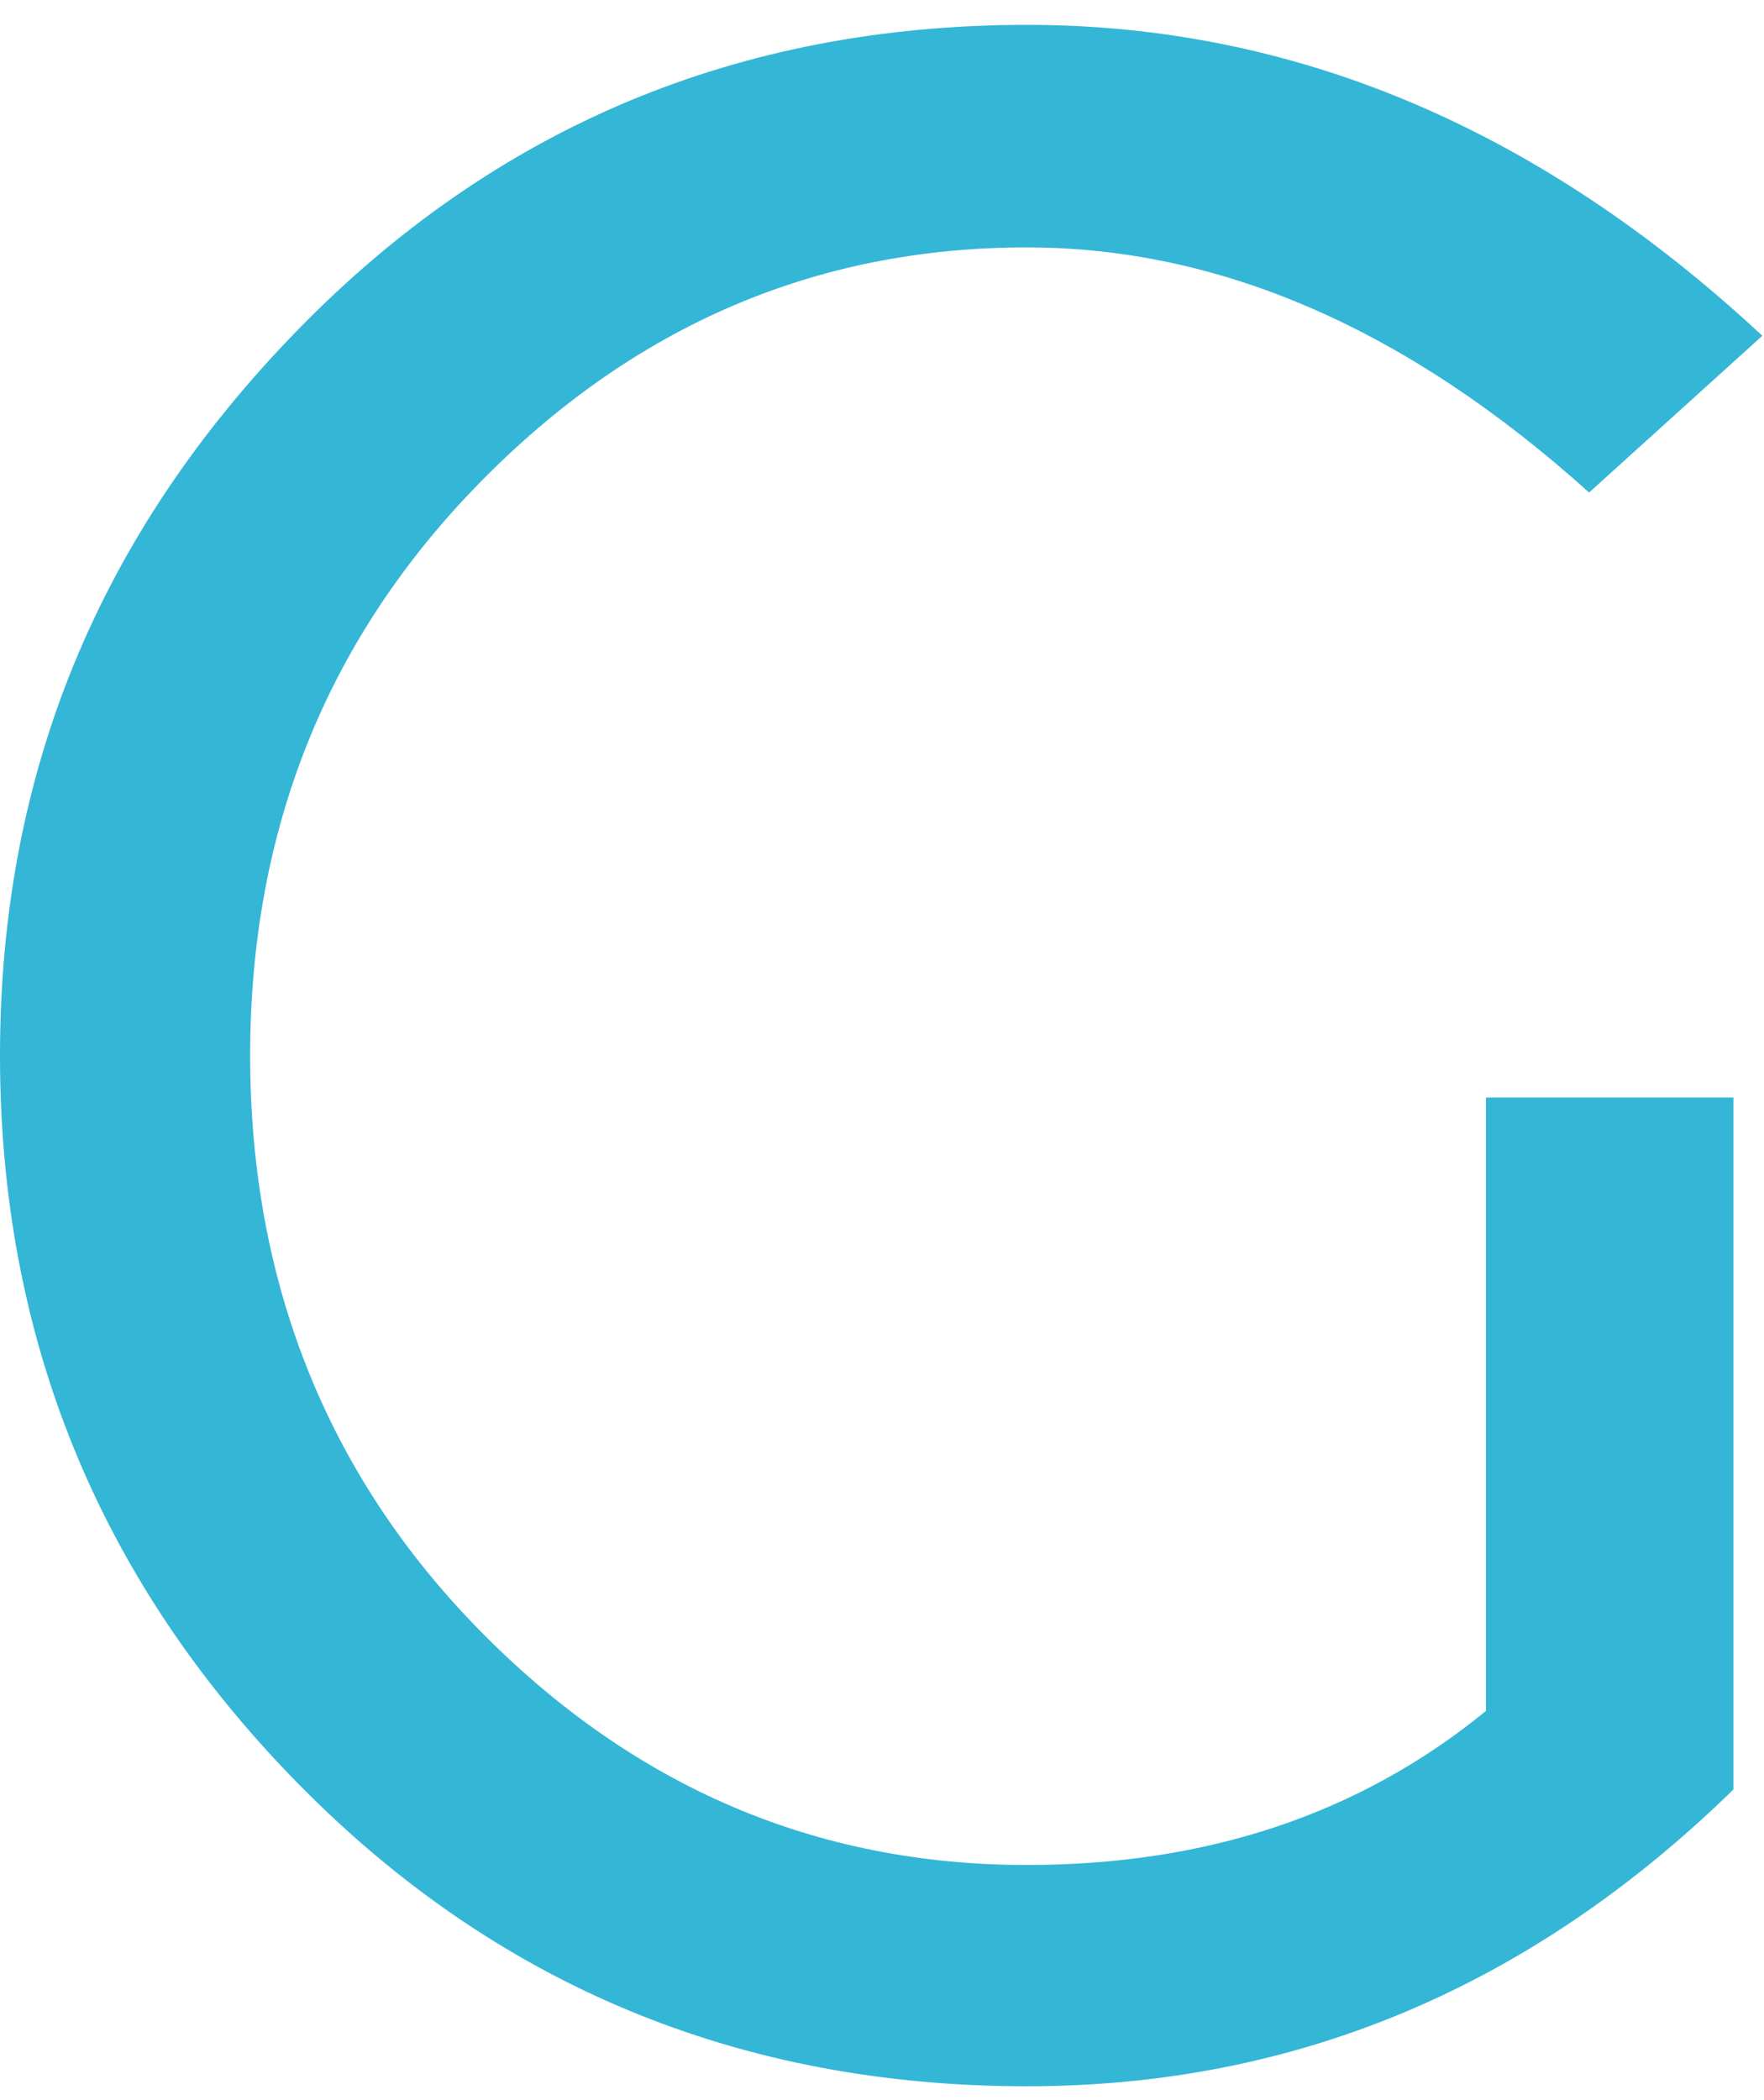
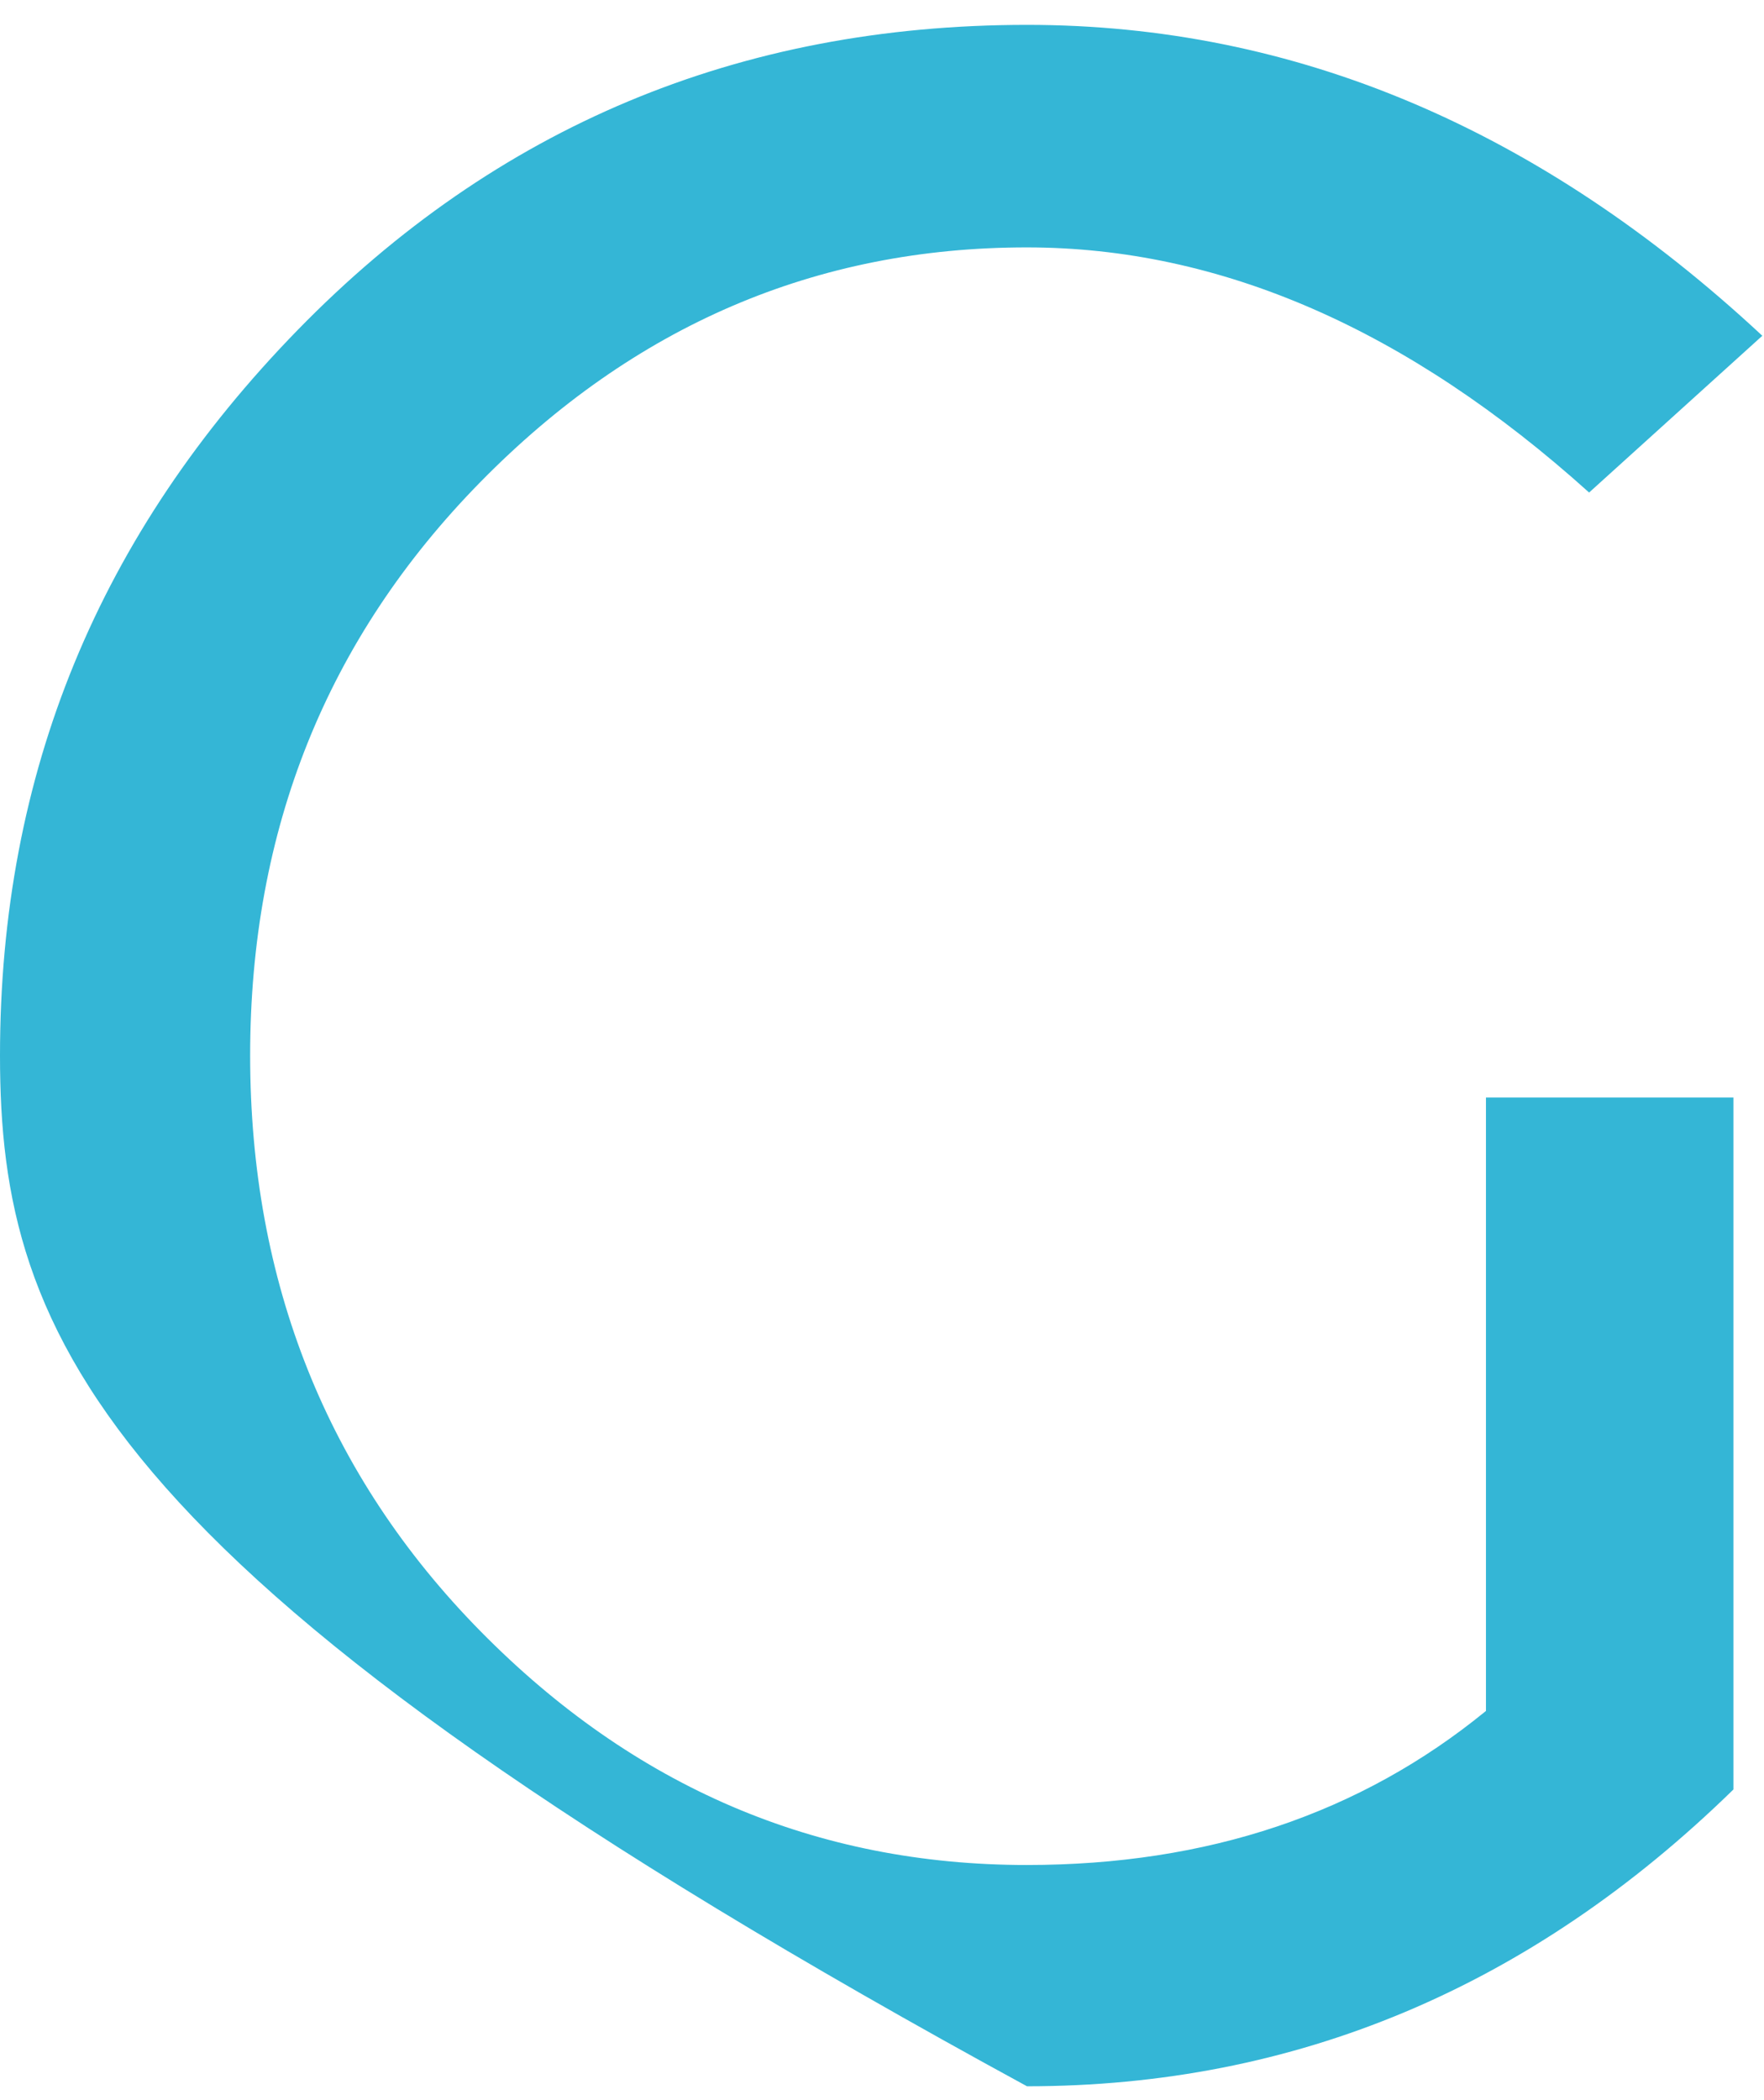
<svg xmlns="http://www.w3.org/2000/svg" width="21" height="25" viewBox="0 0 21 25" fill="none">
-   <path id="Vector" d="M20.637 21.301C18.226 23.657 15.421 24.835 12.226 24.835C8.8 24.835 5.905 23.632 3.543 21.226C1.181 18.819 0 15.932 0 12.565C0 9.198 1.181 6.353 3.543 3.929C5.905 1.507 8.799 0.296 12.226 0.296C15.411 0.296 18.33 1.53 20.98 3.997L18.918 5.863C16.758 3.918 14.527 2.945 12.224 2.945C9.714 2.945 7.546 3.877 5.719 5.738C3.892 7.599 2.978 9.875 2.978 12.565C2.978 15.256 3.892 17.561 5.719 19.417C7.546 21.273 9.715 22.201 12.224 22.201C14.374 22.201 16.195 21.59 17.69 20.367V13.065H20.636V21.301H20.637Z" fill="#34B6D6" />
+   <path id="Vector" d="M20.637 21.301C18.226 23.657 15.421 24.835 12.226 24.835C1.181 18.819 0 15.932 0 12.565C0 9.198 1.181 6.353 3.543 3.929C5.905 1.507 8.799 0.296 12.226 0.296C15.411 0.296 18.33 1.53 20.98 3.997L18.918 5.863C16.758 3.918 14.527 2.945 12.224 2.945C9.714 2.945 7.546 3.877 5.719 5.738C3.892 7.599 2.978 9.875 2.978 12.565C2.978 15.256 3.892 17.561 5.719 19.417C7.546 21.273 9.715 22.201 12.224 22.201C14.374 22.201 16.195 21.59 17.69 20.367V13.065H20.636V21.301H20.637Z" fill="#34B6D6" />
</svg>